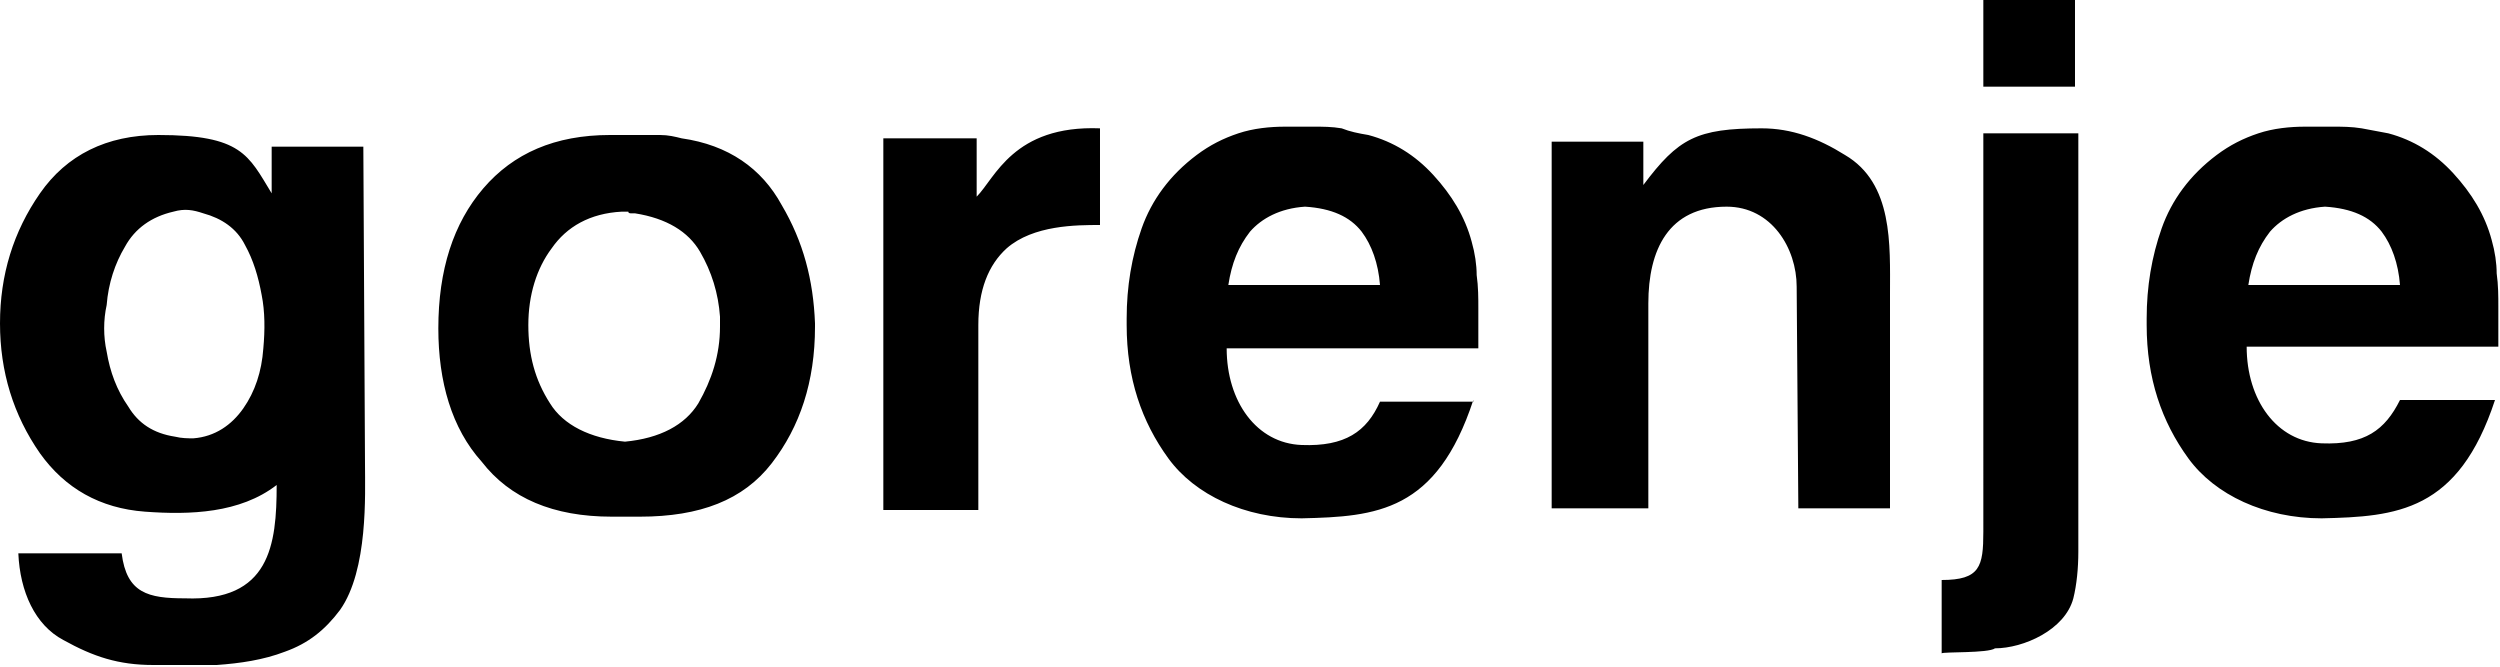
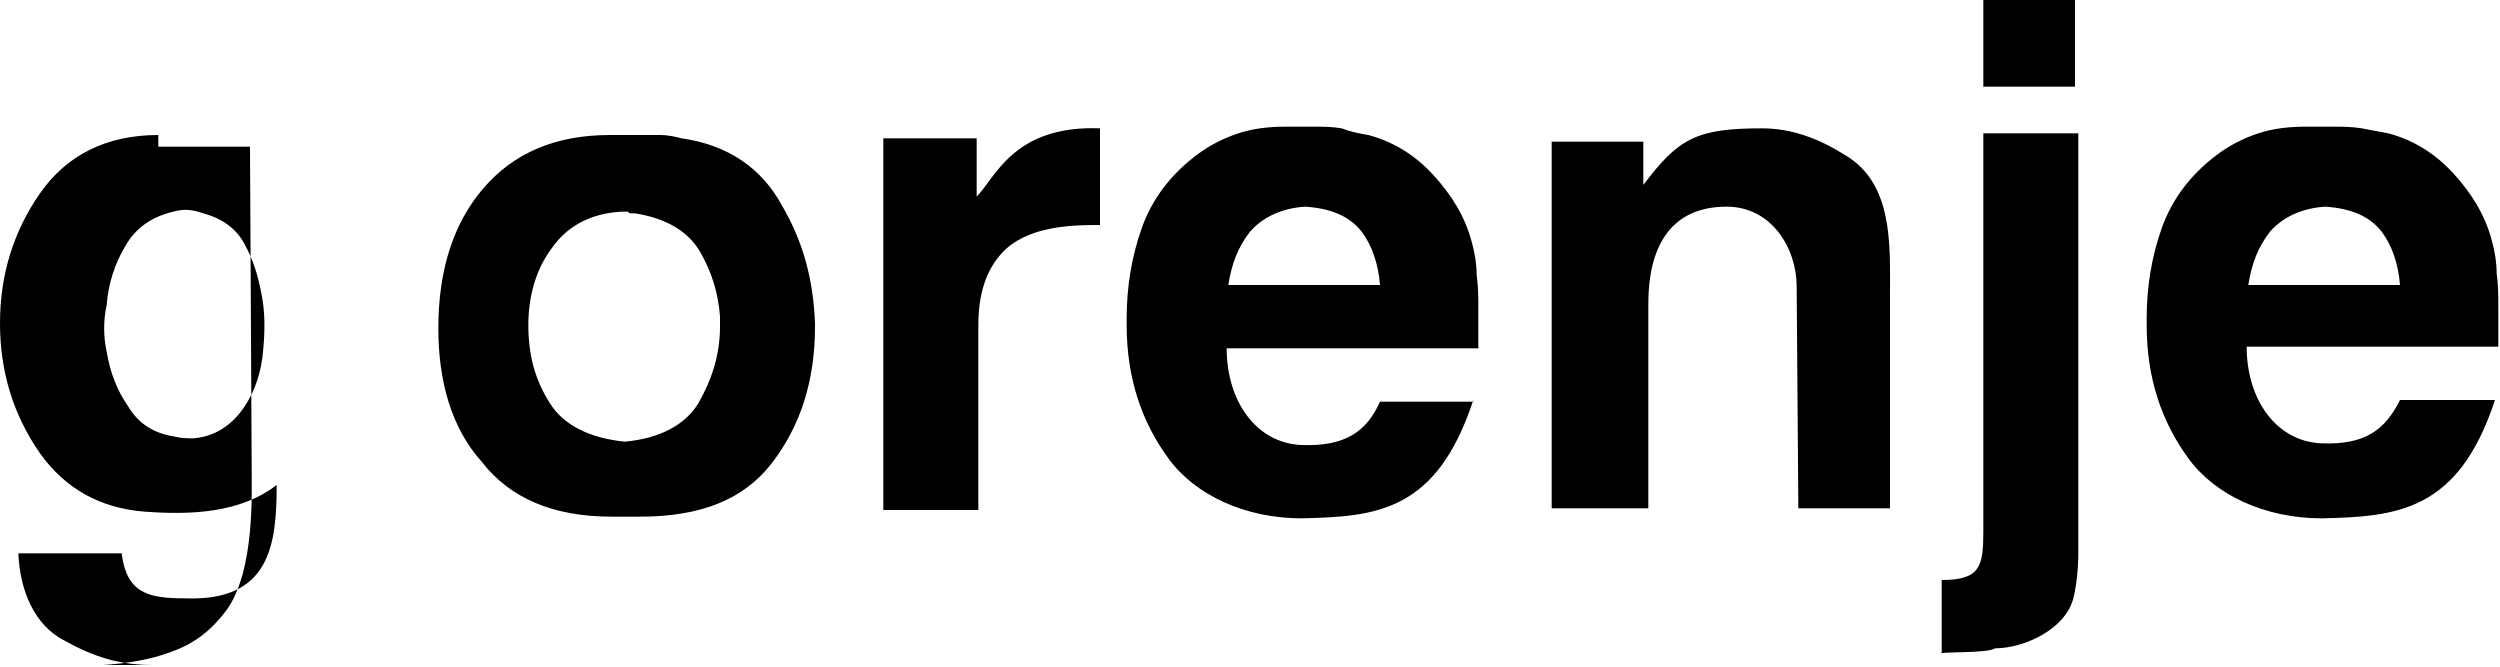
<svg xmlns="http://www.w3.org/2000/svg" version="1.1" id="Слой_1" x="0px" y="0px" width="150px" height="40px" viewBox="0 0 150 40" style="enable-background:new 0 0 150 40;" xml:space="preserve">
  <style type="text/css">
	.st0{fill-rule:evenodd;clip-rule:evenodd;}
</style>
  <desc>Created with Sketch.</desc>
  <g id="gorenje-SC-logo">
-     <path id="Fill-1" class="st0" d="M16.6,29.1c-2.2,1.7-5.2,1.8-7.9,1.6c-2.7-0.2-4.8-1.4-6.3-3.5C0.8,24.9,0,22.3,0,19.4   c0-2.9,0.8-5.5,2.4-7.8c1.6-2.3,4-3.5,7.1-3.5c5,0,5.4,1.2,6.8,3.5V8.8h5.5l0.1,19.1c0,1.7,0.2,6.3-1.5,8.7c-0.9,1.2-1.9,2-3.3,2.5   c-1.3,0.5-2.7,0.7-4.1,0.8c-0.2,0-0.3,0-0.5,0H12l-1.7,0c-0.1,0-0.2,0-0.3,0H9.7H9.4H9.2c-2.1,0-3.6-0.5-5.4-1.5   c-1.7-0.9-2.6-2.9-2.7-5.2l6.2,0c0.3,2.4,1.6,2.7,3.8,2.7C16.2,36.1,16.6,32.7,16.6,29.1L16.6,29.1z M6.4,21.1   c0.2,1.2,0.6,2.3,1.3,3.3c0.6,1,1.5,1.6,2.8,1.8c0.4,0.1,0.8,0.1,1.1,0.1c1.3-0.1,2.3-0.8,3-1.8c0.7-1,1.1-2.2,1.2-3.6   c0.1-1.1,0.1-2.2-0.1-3.2c-0.2-1.1-0.5-2.1-1-3c-0.5-1-1.4-1.6-2.5-1.9c-0.6-0.2-1.1-0.3-1.8-0.1c-1.3,0.3-2.3,1-2.9,2.1   c-0.6,1-1,2.2-1.1,3.5C6.2,19.2,6.2,20.2,6.4,21.1L6.4,21.1z M26.3,19.7c0-3.5,0.9-6.3,2.7-8.4c1.8-2.1,4.3-3.2,7.6-3.2h1.7   c0.4,0,0.8,0,1.3,0c0.5,0,0.9,0.1,1.3,0.2c2.8,0.4,4.8,1.8,6,4c1.3,2.2,1.9,4.5,2,7.1v0.1v0.1c0,3.3-0.9,6-2.6,8.2   c-1.7,2.2-4.3,3.2-7.9,3.2l-1.7,0c-3.5,0-6.1-1.1-7.8-3.3C27.1,25.7,26.3,22.9,26.3,19.7L26.3,19.7z M31.7,19.5   c0,1.8,0.4,3.3,1.3,4.7c0.8,1.3,2.4,2.1,4.5,2.3c2.1-0.2,3.6-1,4.4-2.3c0.8-1.4,1.3-2.9,1.3-4.6v-0.3v-0.3   c-0.1-1.4-0.5-2.7-1.2-3.9c-0.7-1.2-2-2-3.9-2.3h-0.2c-0.1,0-0.2,0-0.2-0.1c-0.1,0-0.2,0-0.2,0h-0.2c-1.9,0.1-3.3,0.9-4.2,2.2   C32.2,16.1,31.7,17.7,31.7,19.5L31.7,19.5z M53,8.3h5.6v3.5c1.1-1.1,2.2-4.3,7.4-4.1v5.8c-1.4,0-4,0-5.6,1.4   c-1.1,1-1.7,2.5-1.7,4.6l0,11.1H53V8.3z M149.7,24c-2.2,6.7-5.9,7-10.4,7.1c-3.4,0-6.4-1.4-8-3.6c-1.6-2.2-2.5-4.8-2.5-8v-0.2v-0.2   c0-1.9,0.3-3.7,0.9-5.4c0.6-1.7,1.7-3.2,3.3-4.4c0.8-0.6,1.6-1,2.5-1.3c0.9-0.3,1.9-0.4,2.8-0.4h1.7c0.5,0,1.1,0,1.7,0.1   c0.5,0.1,1.1,0.2,1.6,0.3c1.5,0.4,2.8,1.2,3.9,2.4c1.1,1.2,1.9,2.5,2.3,4c0.2,0.7,0.3,1.4,0.3,2c0.1,0.7,0.1,1.4,0.1,2v0.9   c0,0.3,0,1.2,0,1.5h-15.1c0,3.2,1.8,5.7,4.5,5.8c2.6,0.1,3.8-0.8,4.7-2.6H149.7z M88.4,24c-2.2,6.7-5.8,7-10.3,7.1   c-3.4,0-6.4-1.4-8-3.6c-1.6-2.2-2.5-4.8-2.5-8v-0.2v-0.2c0-1.9,0.3-3.7,0.9-5.4c0.6-1.7,1.7-3.2,3.3-4.4c0.8-0.6,1.6-1,2.5-1.3   c0.9-0.3,1.9-0.4,2.8-0.4h1.7c0.6,0,1.1,0,1.7,0.1C81,7.9,81.5,8,82.1,8.1c1.5,0.4,2.8,1.2,3.9,2.4c1.1,1.2,1.9,2.5,2.3,4   c0.2,0.7,0.3,1.4,0.3,2c0.1,0.7,0.1,1.4,0.1,2v0.9c0,0.3,0,1.2,0,1.5H73.6c0,3.2,1.8,5.7,4.5,5.8c2.6,0.1,3.9-0.8,4.7-2.6H88.4z    M144,17.1c-0.1-1.3-0.5-2.4-1.1-3.2c-0.7-0.9-1.8-1.4-3.4-1.5c-1.5,0.1-2.6,0.7-3.3,1.5c-0.7,0.9-1.1,1.9-1.3,3.2H144z M82.8,17.1   c-0.1-1.3-0.5-2.4-1.1-3.2c-0.7-0.9-1.8-1.4-3.4-1.5c-1.5,0.1-2.6,0.7-3.3,1.5c-0.7,0.9-1.1,1.9-1.3,3.2H82.8z M107.8,17.2   c0-2.3-1.5-4.8-4.2-4.8c-3.5,0-4.7,2.6-4.7,5.8v12.3l-5.8,0V9v0V8.5h5.5v2.6c2.1-2.8,3.2-3.4,7.1-3.4c1.8,0,3.4,0.6,5,1.6   c2.9,1.7,2.7,5.4,2.7,8.3v12.9h-5.5L107.8,17.2L107.8,17.2z M116.5,39.2v-4.4c2.3,0,2.5-0.8,2.5-2.9V8h5.7v21.5v0v3.6   c0,1-0.1,2-0.3,2.8c-0.5,1.9-3,3-4.7,3C119.3,39.2,116.6,39.1,116.5,39.2L116.5,39.2z M119,0h1.7h3.8v5.2h-1.7H119V0z" />
+     <path id="Fill-1" class="st0" d="M16.6,29.1c-2.2,1.7-5.2,1.8-7.9,1.6c-2.7-0.2-4.8-1.4-6.3-3.5C0.8,24.9,0,22.3,0,19.4   c0-2.9,0.8-5.5,2.4-7.8c1.6-2.3,4-3.5,7.1-3.5V8.8h5.5l0.1,19.1c0,1.7,0.2,6.3-1.5,8.7c-0.9,1.2-1.9,2-3.3,2.5   c-1.3,0.5-2.7,0.7-4.1,0.8c-0.2,0-0.3,0-0.5,0H12l-1.7,0c-0.1,0-0.2,0-0.3,0H9.7H9.4H9.2c-2.1,0-3.6-0.5-5.4-1.5   c-1.7-0.9-2.6-2.9-2.7-5.2l6.2,0c0.3,2.4,1.6,2.7,3.8,2.7C16.2,36.1,16.6,32.7,16.6,29.1L16.6,29.1z M6.4,21.1   c0.2,1.2,0.6,2.3,1.3,3.3c0.6,1,1.5,1.6,2.8,1.8c0.4,0.1,0.8,0.1,1.1,0.1c1.3-0.1,2.3-0.8,3-1.8c0.7-1,1.1-2.2,1.2-3.6   c0.1-1.1,0.1-2.2-0.1-3.2c-0.2-1.1-0.5-2.1-1-3c-0.5-1-1.4-1.6-2.5-1.9c-0.6-0.2-1.1-0.3-1.8-0.1c-1.3,0.3-2.3,1-2.9,2.1   c-0.6,1-1,2.2-1.1,3.5C6.2,19.2,6.2,20.2,6.4,21.1L6.4,21.1z M26.3,19.7c0-3.5,0.9-6.3,2.7-8.4c1.8-2.1,4.3-3.2,7.6-3.2h1.7   c0.4,0,0.8,0,1.3,0c0.5,0,0.9,0.1,1.3,0.2c2.8,0.4,4.8,1.8,6,4c1.3,2.2,1.9,4.5,2,7.1v0.1v0.1c0,3.3-0.9,6-2.6,8.2   c-1.7,2.2-4.3,3.2-7.9,3.2l-1.7,0c-3.5,0-6.1-1.1-7.8-3.3C27.1,25.7,26.3,22.9,26.3,19.7L26.3,19.7z M31.7,19.5   c0,1.8,0.4,3.3,1.3,4.7c0.8,1.3,2.4,2.1,4.5,2.3c2.1-0.2,3.6-1,4.4-2.3c0.8-1.4,1.3-2.9,1.3-4.6v-0.3v-0.3   c-0.1-1.4-0.5-2.7-1.2-3.9c-0.7-1.2-2-2-3.9-2.3h-0.2c-0.1,0-0.2,0-0.2-0.1c-0.1,0-0.2,0-0.2,0h-0.2c-1.9,0.1-3.3,0.9-4.2,2.2   C32.2,16.1,31.7,17.7,31.7,19.5L31.7,19.5z M53,8.3h5.6v3.5c1.1-1.1,2.2-4.3,7.4-4.1v5.8c-1.4,0-4,0-5.6,1.4   c-1.1,1-1.7,2.5-1.7,4.6l0,11.1H53V8.3z M149.7,24c-2.2,6.7-5.9,7-10.4,7.1c-3.4,0-6.4-1.4-8-3.6c-1.6-2.2-2.5-4.8-2.5-8v-0.2v-0.2   c0-1.9,0.3-3.7,0.9-5.4c0.6-1.7,1.7-3.2,3.3-4.4c0.8-0.6,1.6-1,2.5-1.3c0.9-0.3,1.9-0.4,2.8-0.4h1.7c0.5,0,1.1,0,1.7,0.1   c0.5,0.1,1.1,0.2,1.6,0.3c1.5,0.4,2.8,1.2,3.9,2.4c1.1,1.2,1.9,2.5,2.3,4c0.2,0.7,0.3,1.4,0.3,2c0.1,0.7,0.1,1.4,0.1,2v0.9   c0,0.3,0,1.2,0,1.5h-15.1c0,3.2,1.8,5.7,4.5,5.8c2.6,0.1,3.8-0.8,4.7-2.6H149.7z M88.4,24c-2.2,6.7-5.8,7-10.3,7.1   c-3.4,0-6.4-1.4-8-3.6c-1.6-2.2-2.5-4.8-2.5-8v-0.2v-0.2c0-1.9,0.3-3.7,0.9-5.4c0.6-1.7,1.7-3.2,3.3-4.4c0.8-0.6,1.6-1,2.5-1.3   c0.9-0.3,1.9-0.4,2.8-0.4h1.7c0.6,0,1.1,0,1.7,0.1C81,7.9,81.5,8,82.1,8.1c1.5,0.4,2.8,1.2,3.9,2.4c1.1,1.2,1.9,2.5,2.3,4   c0.2,0.7,0.3,1.4,0.3,2c0.1,0.7,0.1,1.4,0.1,2v0.9c0,0.3,0,1.2,0,1.5H73.6c0,3.2,1.8,5.7,4.5,5.8c2.6,0.1,3.9-0.8,4.7-2.6H88.4z    M144,17.1c-0.1-1.3-0.5-2.4-1.1-3.2c-0.7-0.9-1.8-1.4-3.4-1.5c-1.5,0.1-2.6,0.7-3.3,1.5c-0.7,0.9-1.1,1.9-1.3,3.2H144z M82.8,17.1   c-0.1-1.3-0.5-2.4-1.1-3.2c-0.7-0.9-1.8-1.4-3.4-1.5c-1.5,0.1-2.6,0.7-3.3,1.5c-0.7,0.9-1.1,1.9-1.3,3.2H82.8z M107.8,17.2   c0-2.3-1.5-4.8-4.2-4.8c-3.5,0-4.7,2.6-4.7,5.8v12.3l-5.8,0V9v0V8.5h5.5v2.6c2.1-2.8,3.2-3.4,7.1-3.4c1.8,0,3.4,0.6,5,1.6   c2.9,1.7,2.7,5.4,2.7,8.3v12.9h-5.5L107.8,17.2L107.8,17.2z M116.5,39.2v-4.4c2.3,0,2.5-0.8,2.5-2.9V8h5.7v21.5v0v3.6   c0,1-0.1,2-0.3,2.8c-0.5,1.9-3,3-4.7,3C119.3,39.2,116.6,39.1,116.5,39.2L116.5,39.2z M119,0h1.7h3.8v5.2h-1.7H119V0z" />
  </g>
</svg>